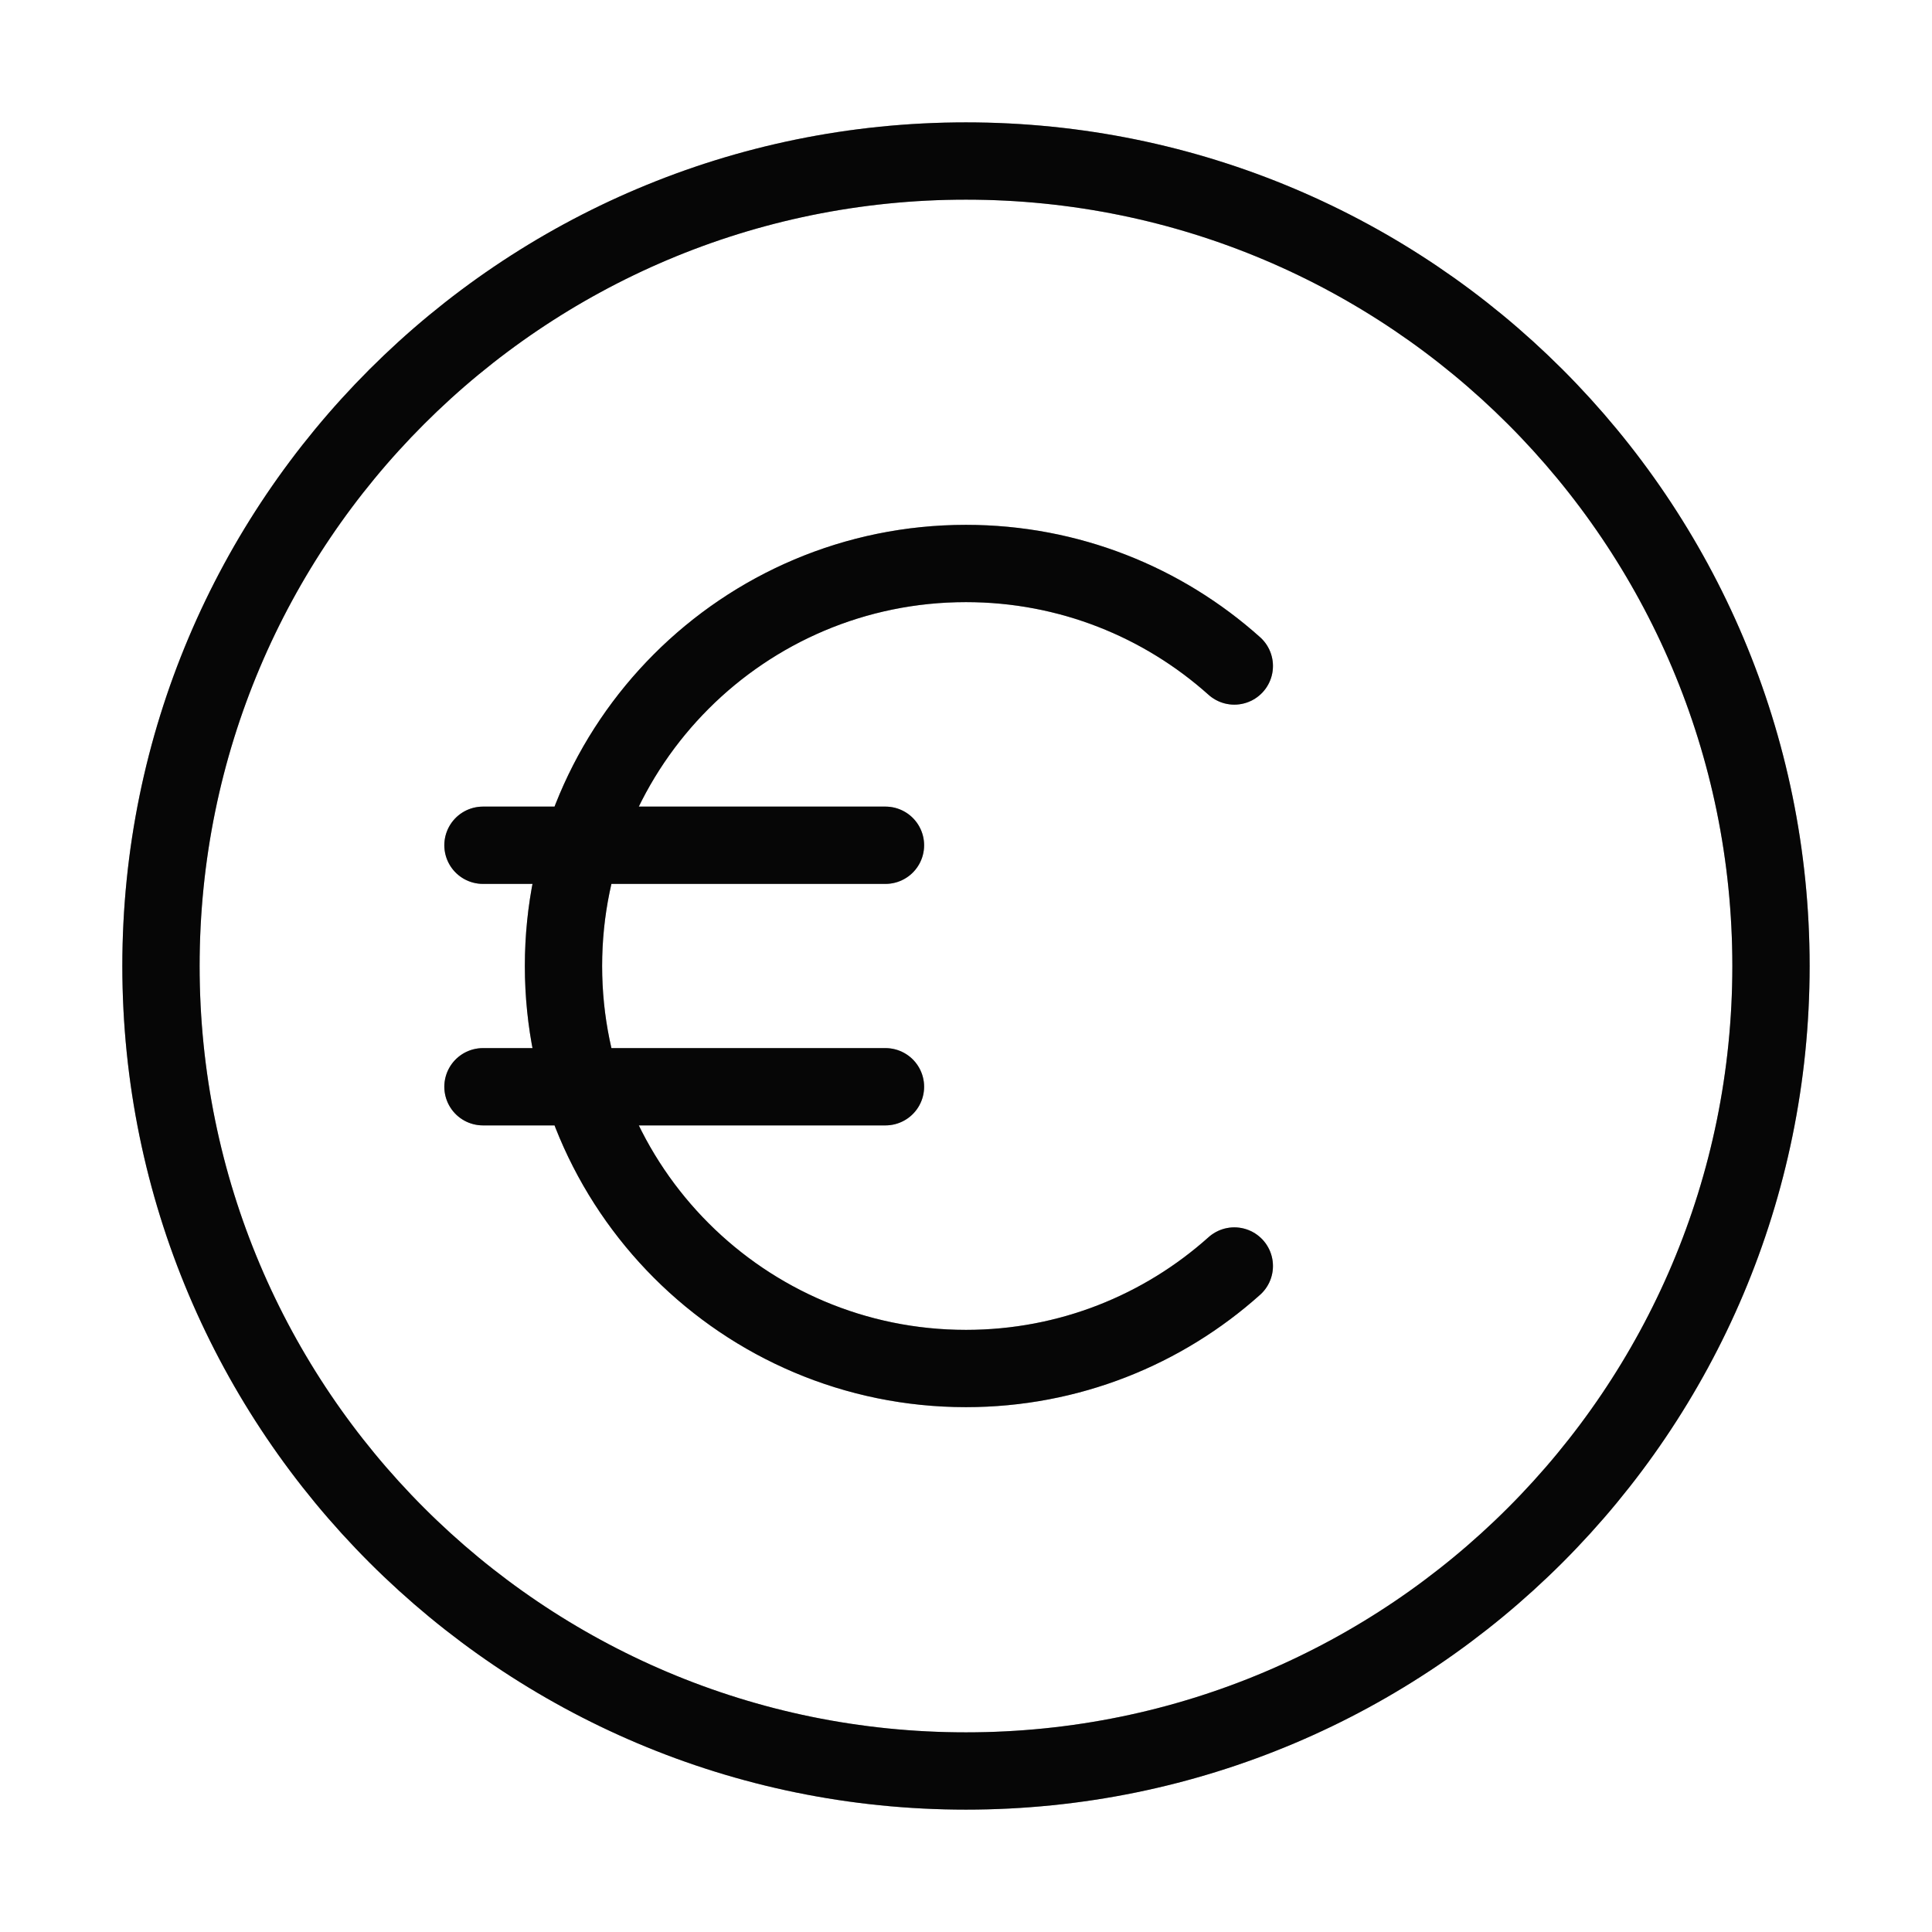
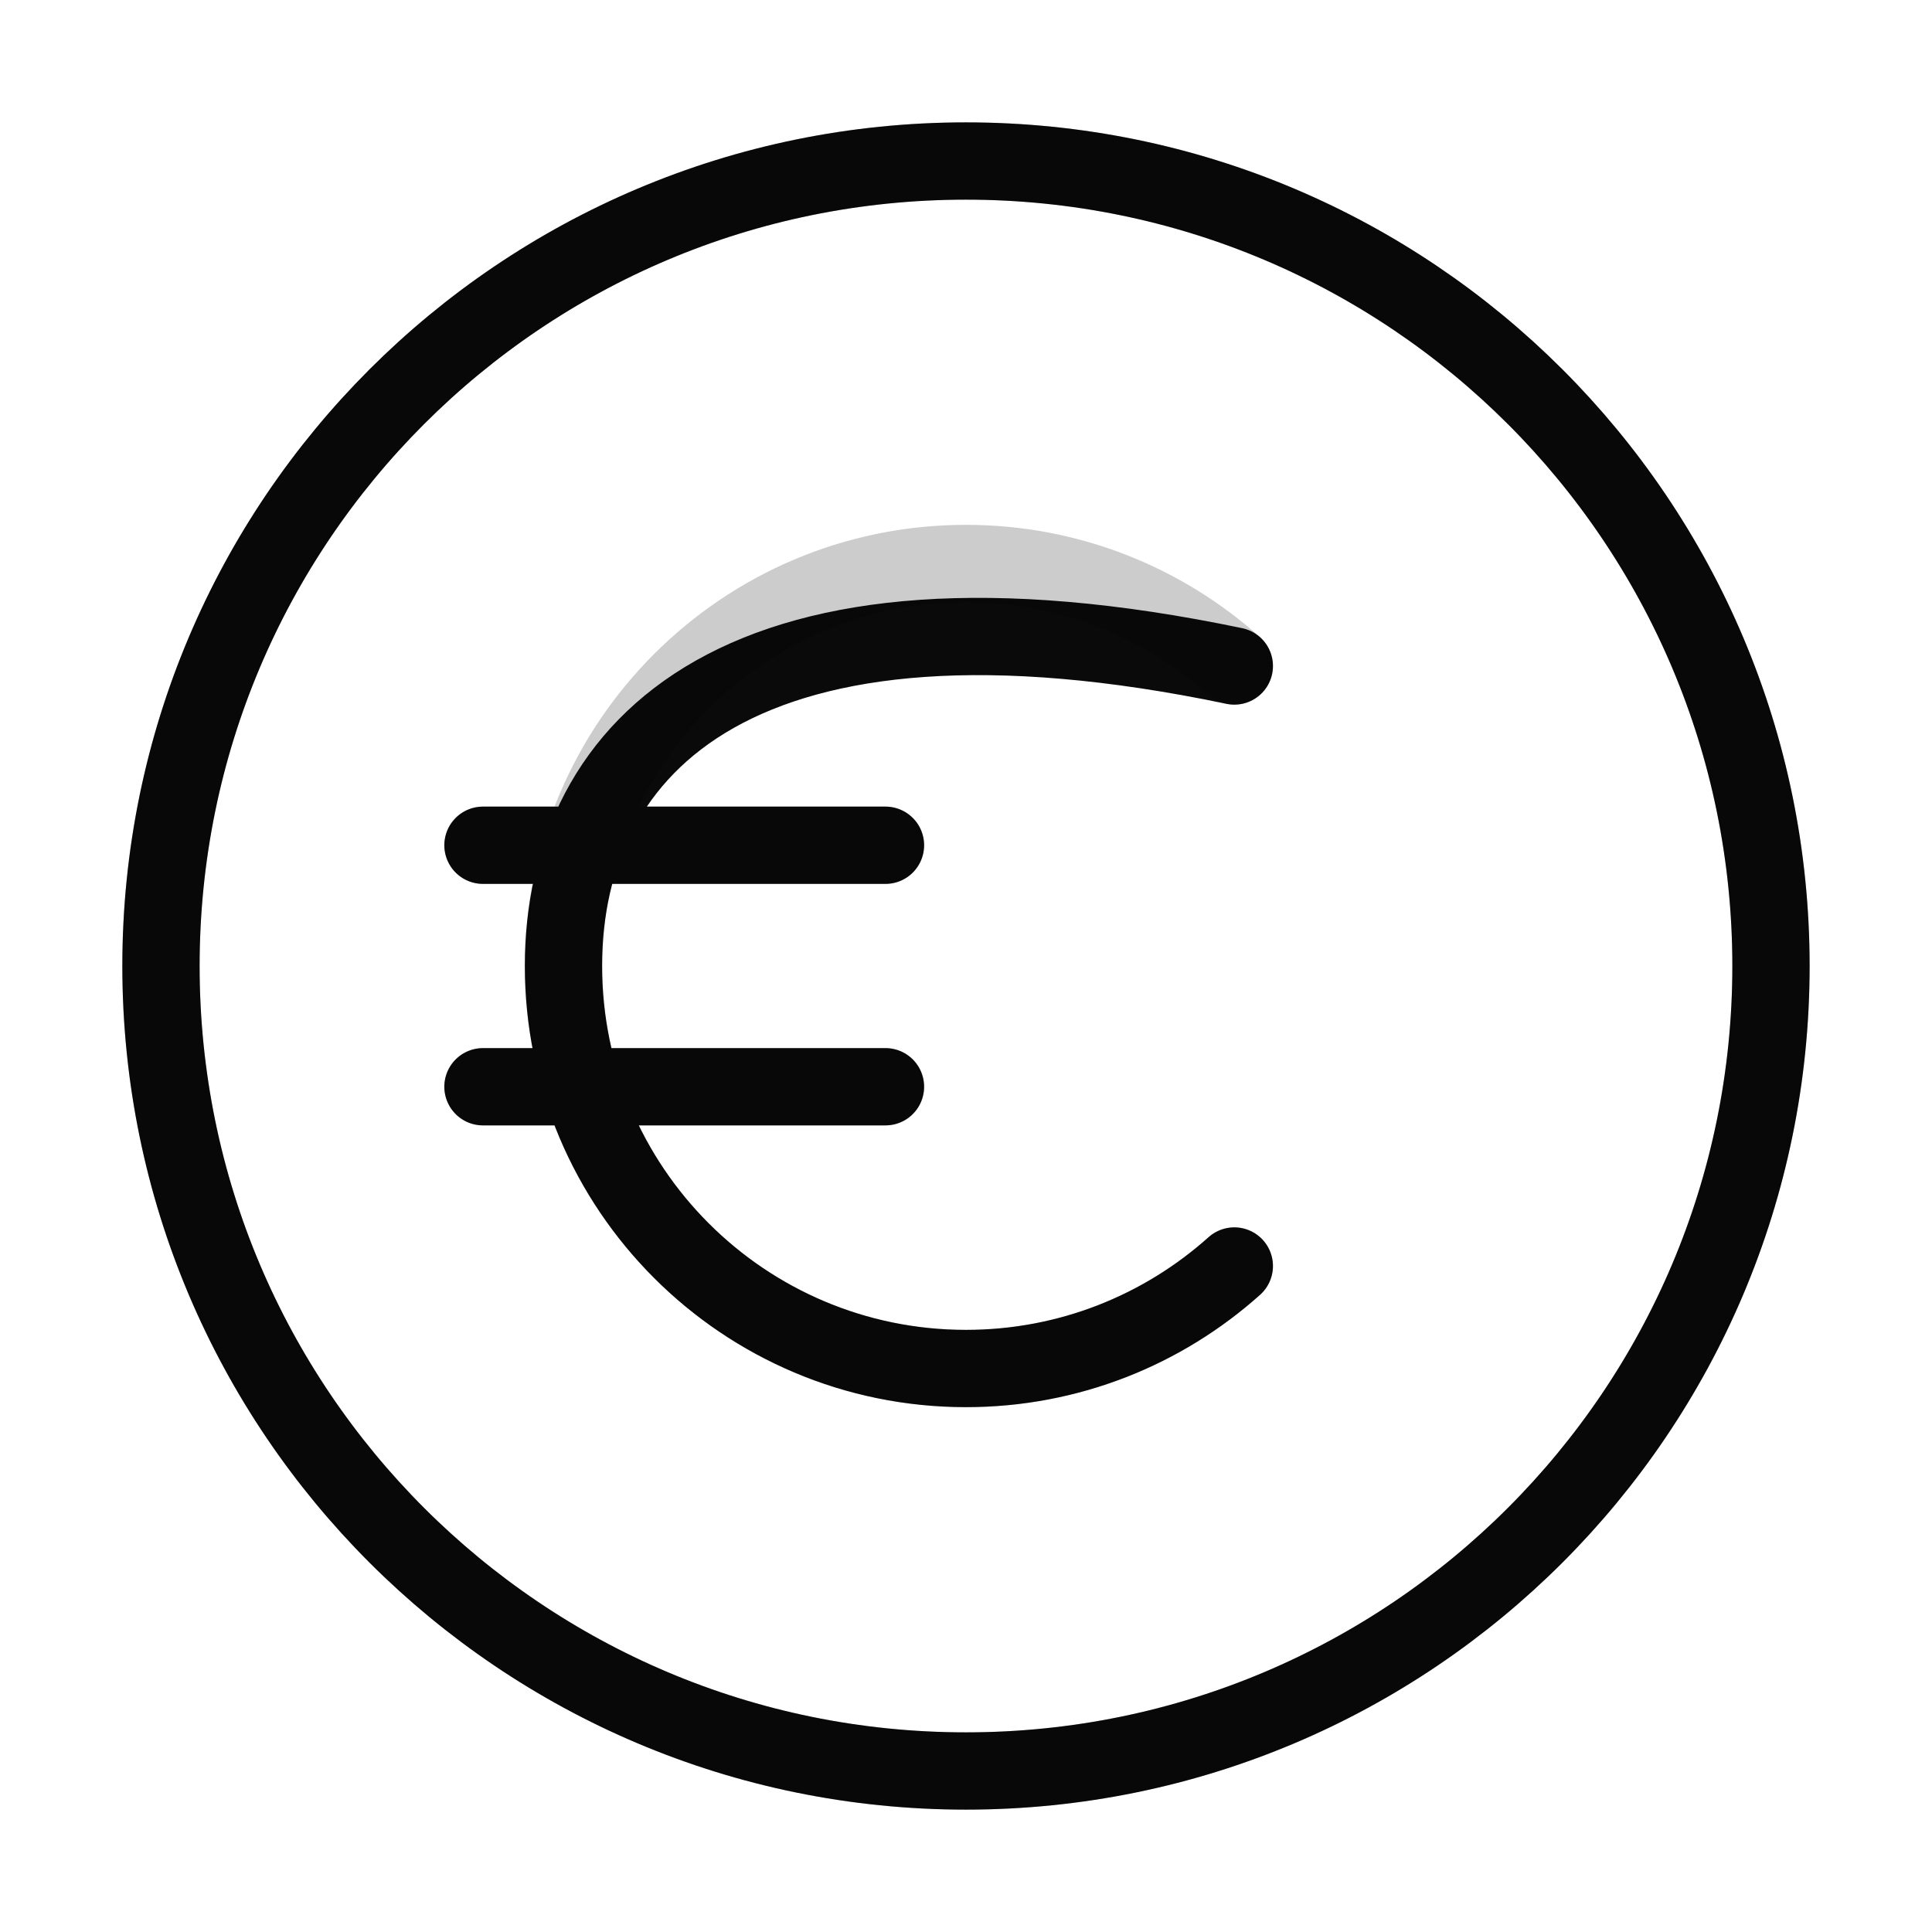
<svg xmlns="http://www.w3.org/2000/svg" width="50" height="50" viewBox="0 0 50 50" fill="none">
-   <path d="M31.944 17.236C30.101 15.586 27.667 14.583 24.999 14.583C19.246 14.583 14.583 19.247 14.583 25C14.583 30.753 19.246 35.417 24.999 35.417C27.667 35.417 30.101 34.414 31.944 32.764M12.499 28.125H22.916M12.499 21.875H22.916M45.833 25C45.833 36.506 36.505 45.833 24.999 45.833C13.493 45.833 4.166 36.506 4.166 25C4.166 13.494 13.493 4.167 24.999 4.167C36.505 4.167 45.833 13.494 45.833 25Z" stroke="#0A0A0A" stroke-width="2" stroke-linecap="round" stroke-linejoin="round" />
-   <path d="M31.944 17.236C30.101 15.586 27.667 14.583 24.999 14.583C19.246 14.583 14.583 19.247 14.583 25C14.583 30.753 19.246 35.417 24.999 35.417C27.667 35.417 30.101 34.414 31.944 32.764M12.499 28.125H22.916M12.499 21.875H22.916M45.833 25C45.833 36.506 36.505 45.833 24.999 45.833C13.493 45.833 4.166 36.506 4.166 25C4.166 13.494 13.493 4.167 24.999 4.167C36.505 4.167 45.833 13.494 45.833 25Z" stroke="black" stroke-opacity="0.2" stroke-width="2" stroke-linecap="round" stroke-linejoin="round" />
+   <path d="M31.944 17.236C19.246 14.583 14.583 19.247 14.583 25C14.583 30.753 19.246 35.417 24.999 35.417C27.667 35.417 30.101 34.414 31.944 32.764M12.499 28.125H22.916M12.499 21.875H22.916M45.833 25C45.833 36.506 36.505 45.833 24.999 45.833C13.493 45.833 4.166 36.506 4.166 25C4.166 13.494 13.493 4.167 24.999 4.167C36.505 4.167 45.833 13.494 45.833 25Z" stroke="#0A0A0A" stroke-width="2" stroke-linecap="round" stroke-linejoin="round" />
  <path d="M31.944 17.236C30.101 15.586 27.667 14.583 24.999 14.583C19.246 14.583 14.583 19.247 14.583 25C14.583 30.753 19.246 35.417 24.999 35.417C27.667 35.417 30.101 34.414 31.944 32.764M12.499 28.125H22.916M12.499 21.875H22.916M45.833 25C45.833 36.506 36.505 45.833 24.999 45.833C13.493 45.833 4.166 36.506 4.166 25C4.166 13.494 13.493 4.167 24.999 4.167C36.505 4.167 45.833 13.494 45.833 25Z" stroke="black" stroke-opacity="0.2" stroke-width="2" stroke-linecap="round" stroke-linejoin="round" />
</svg>